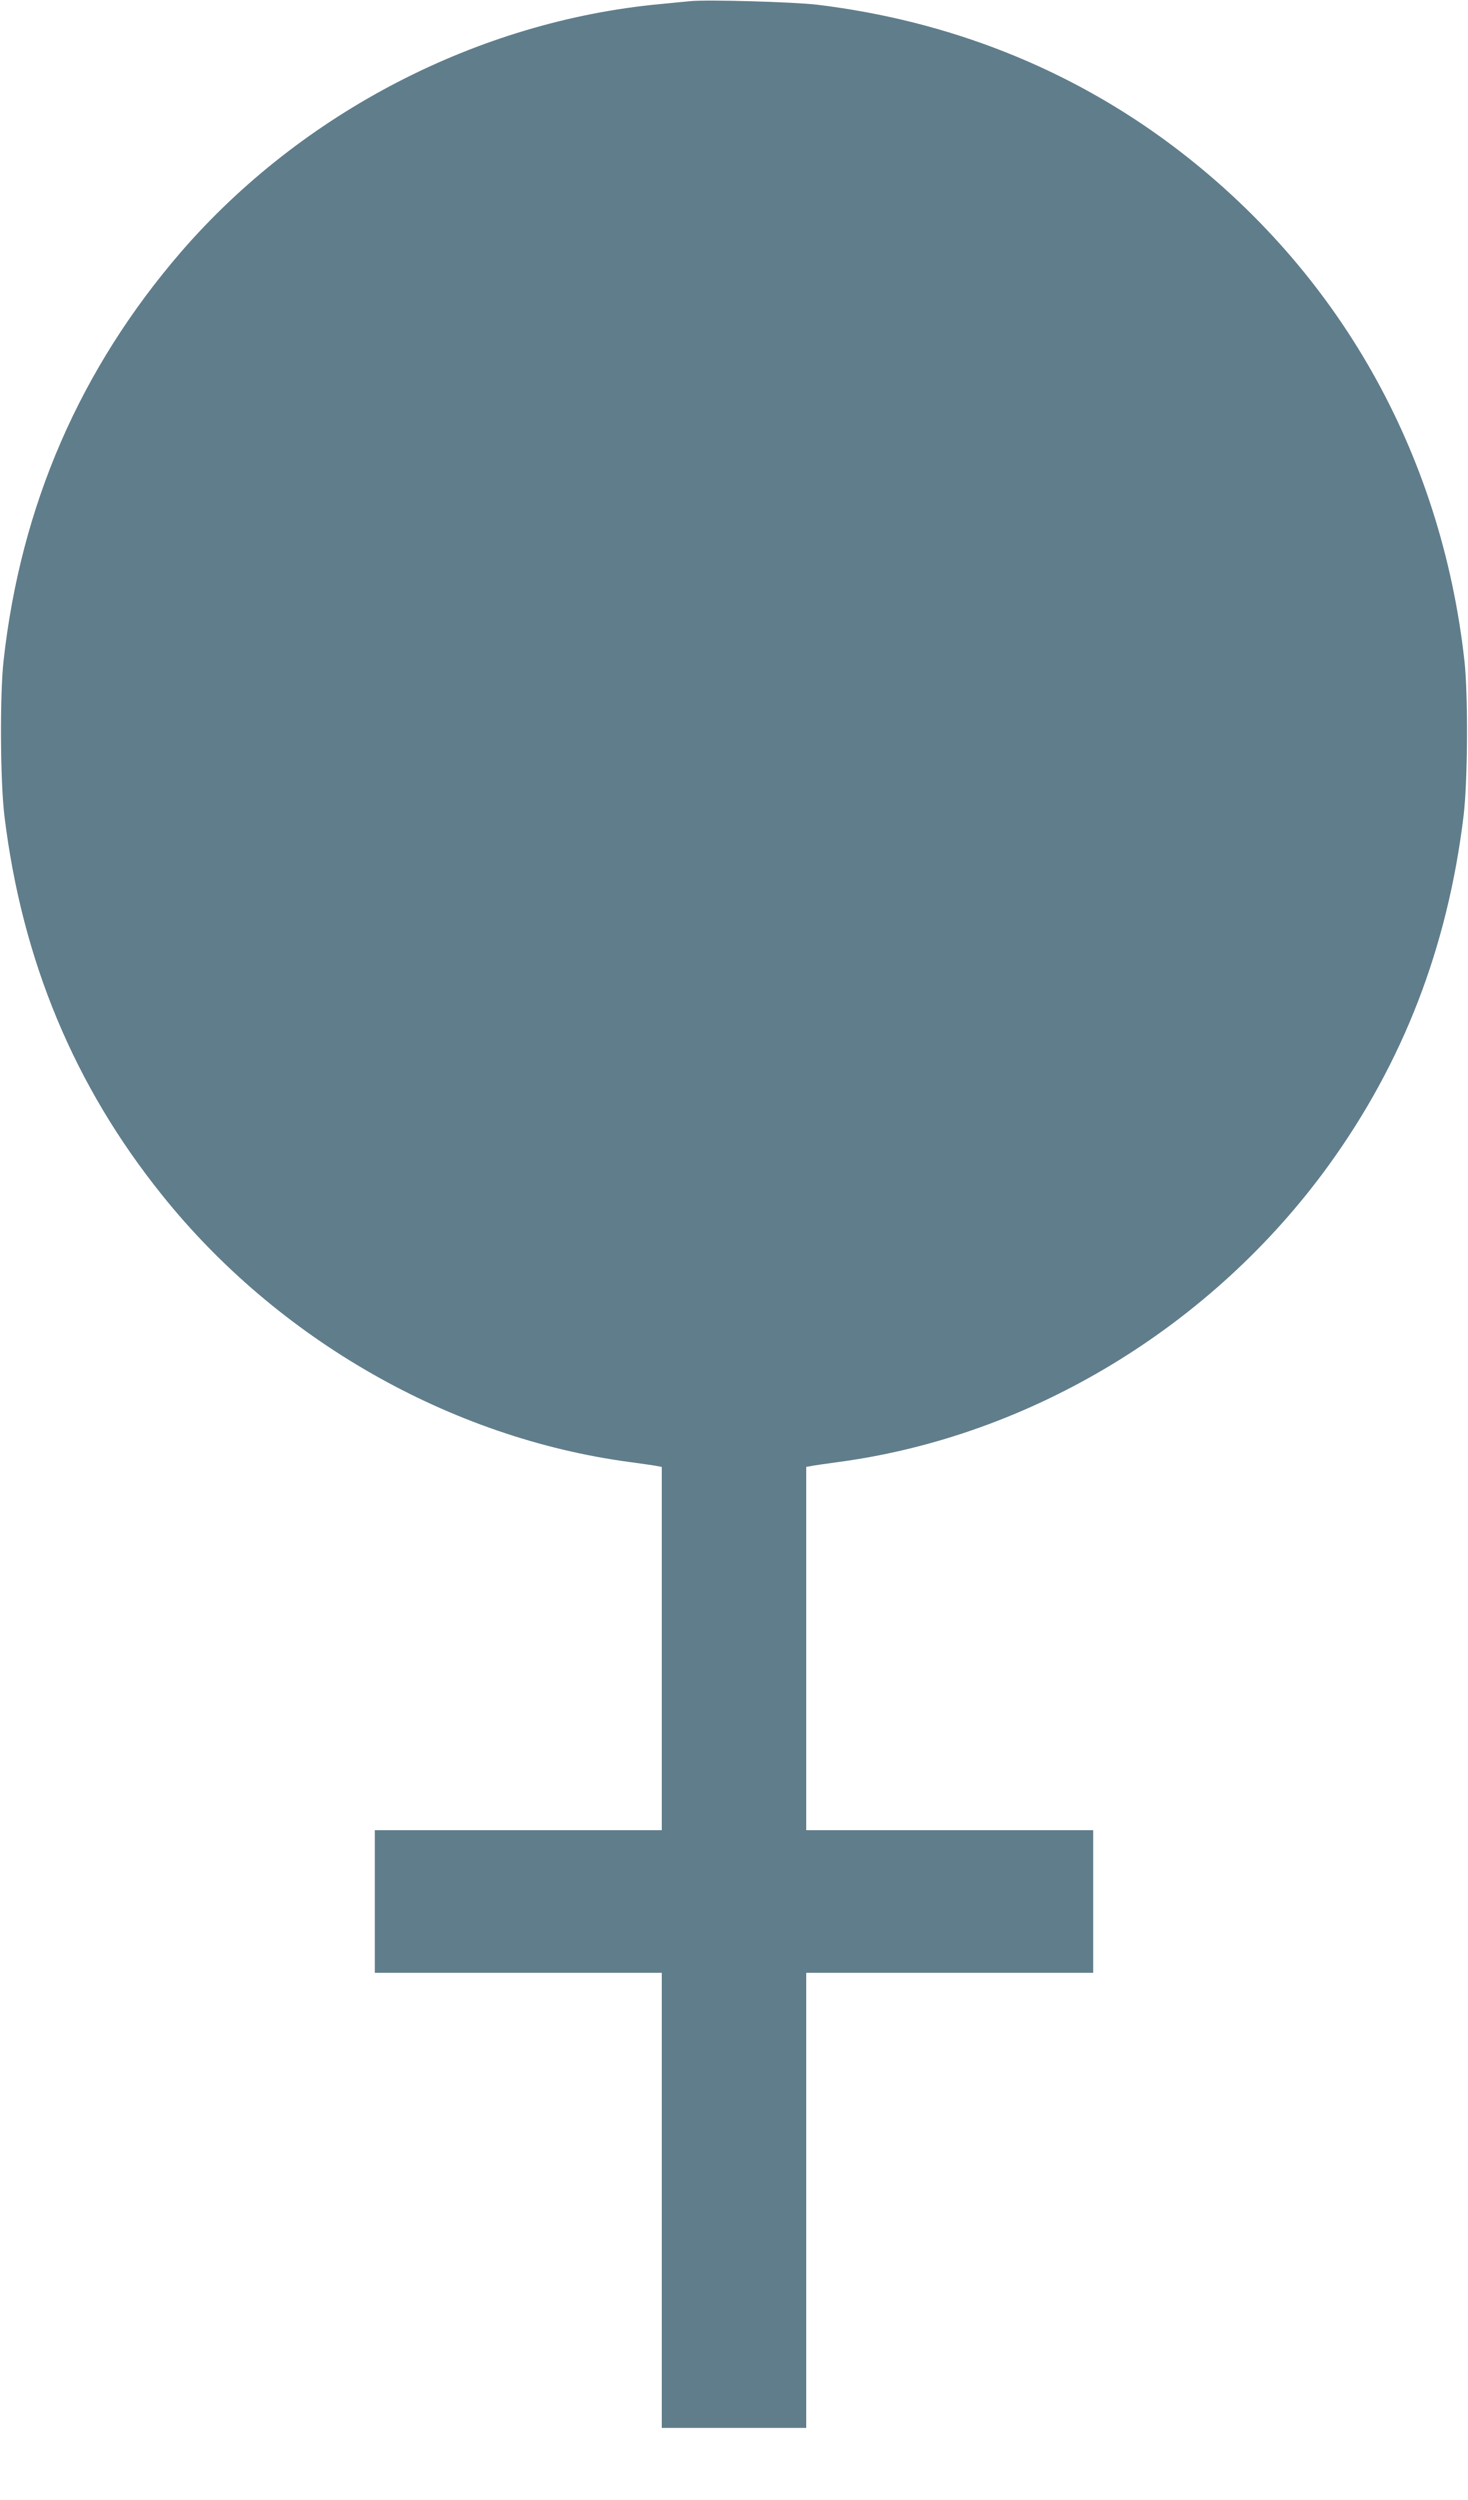
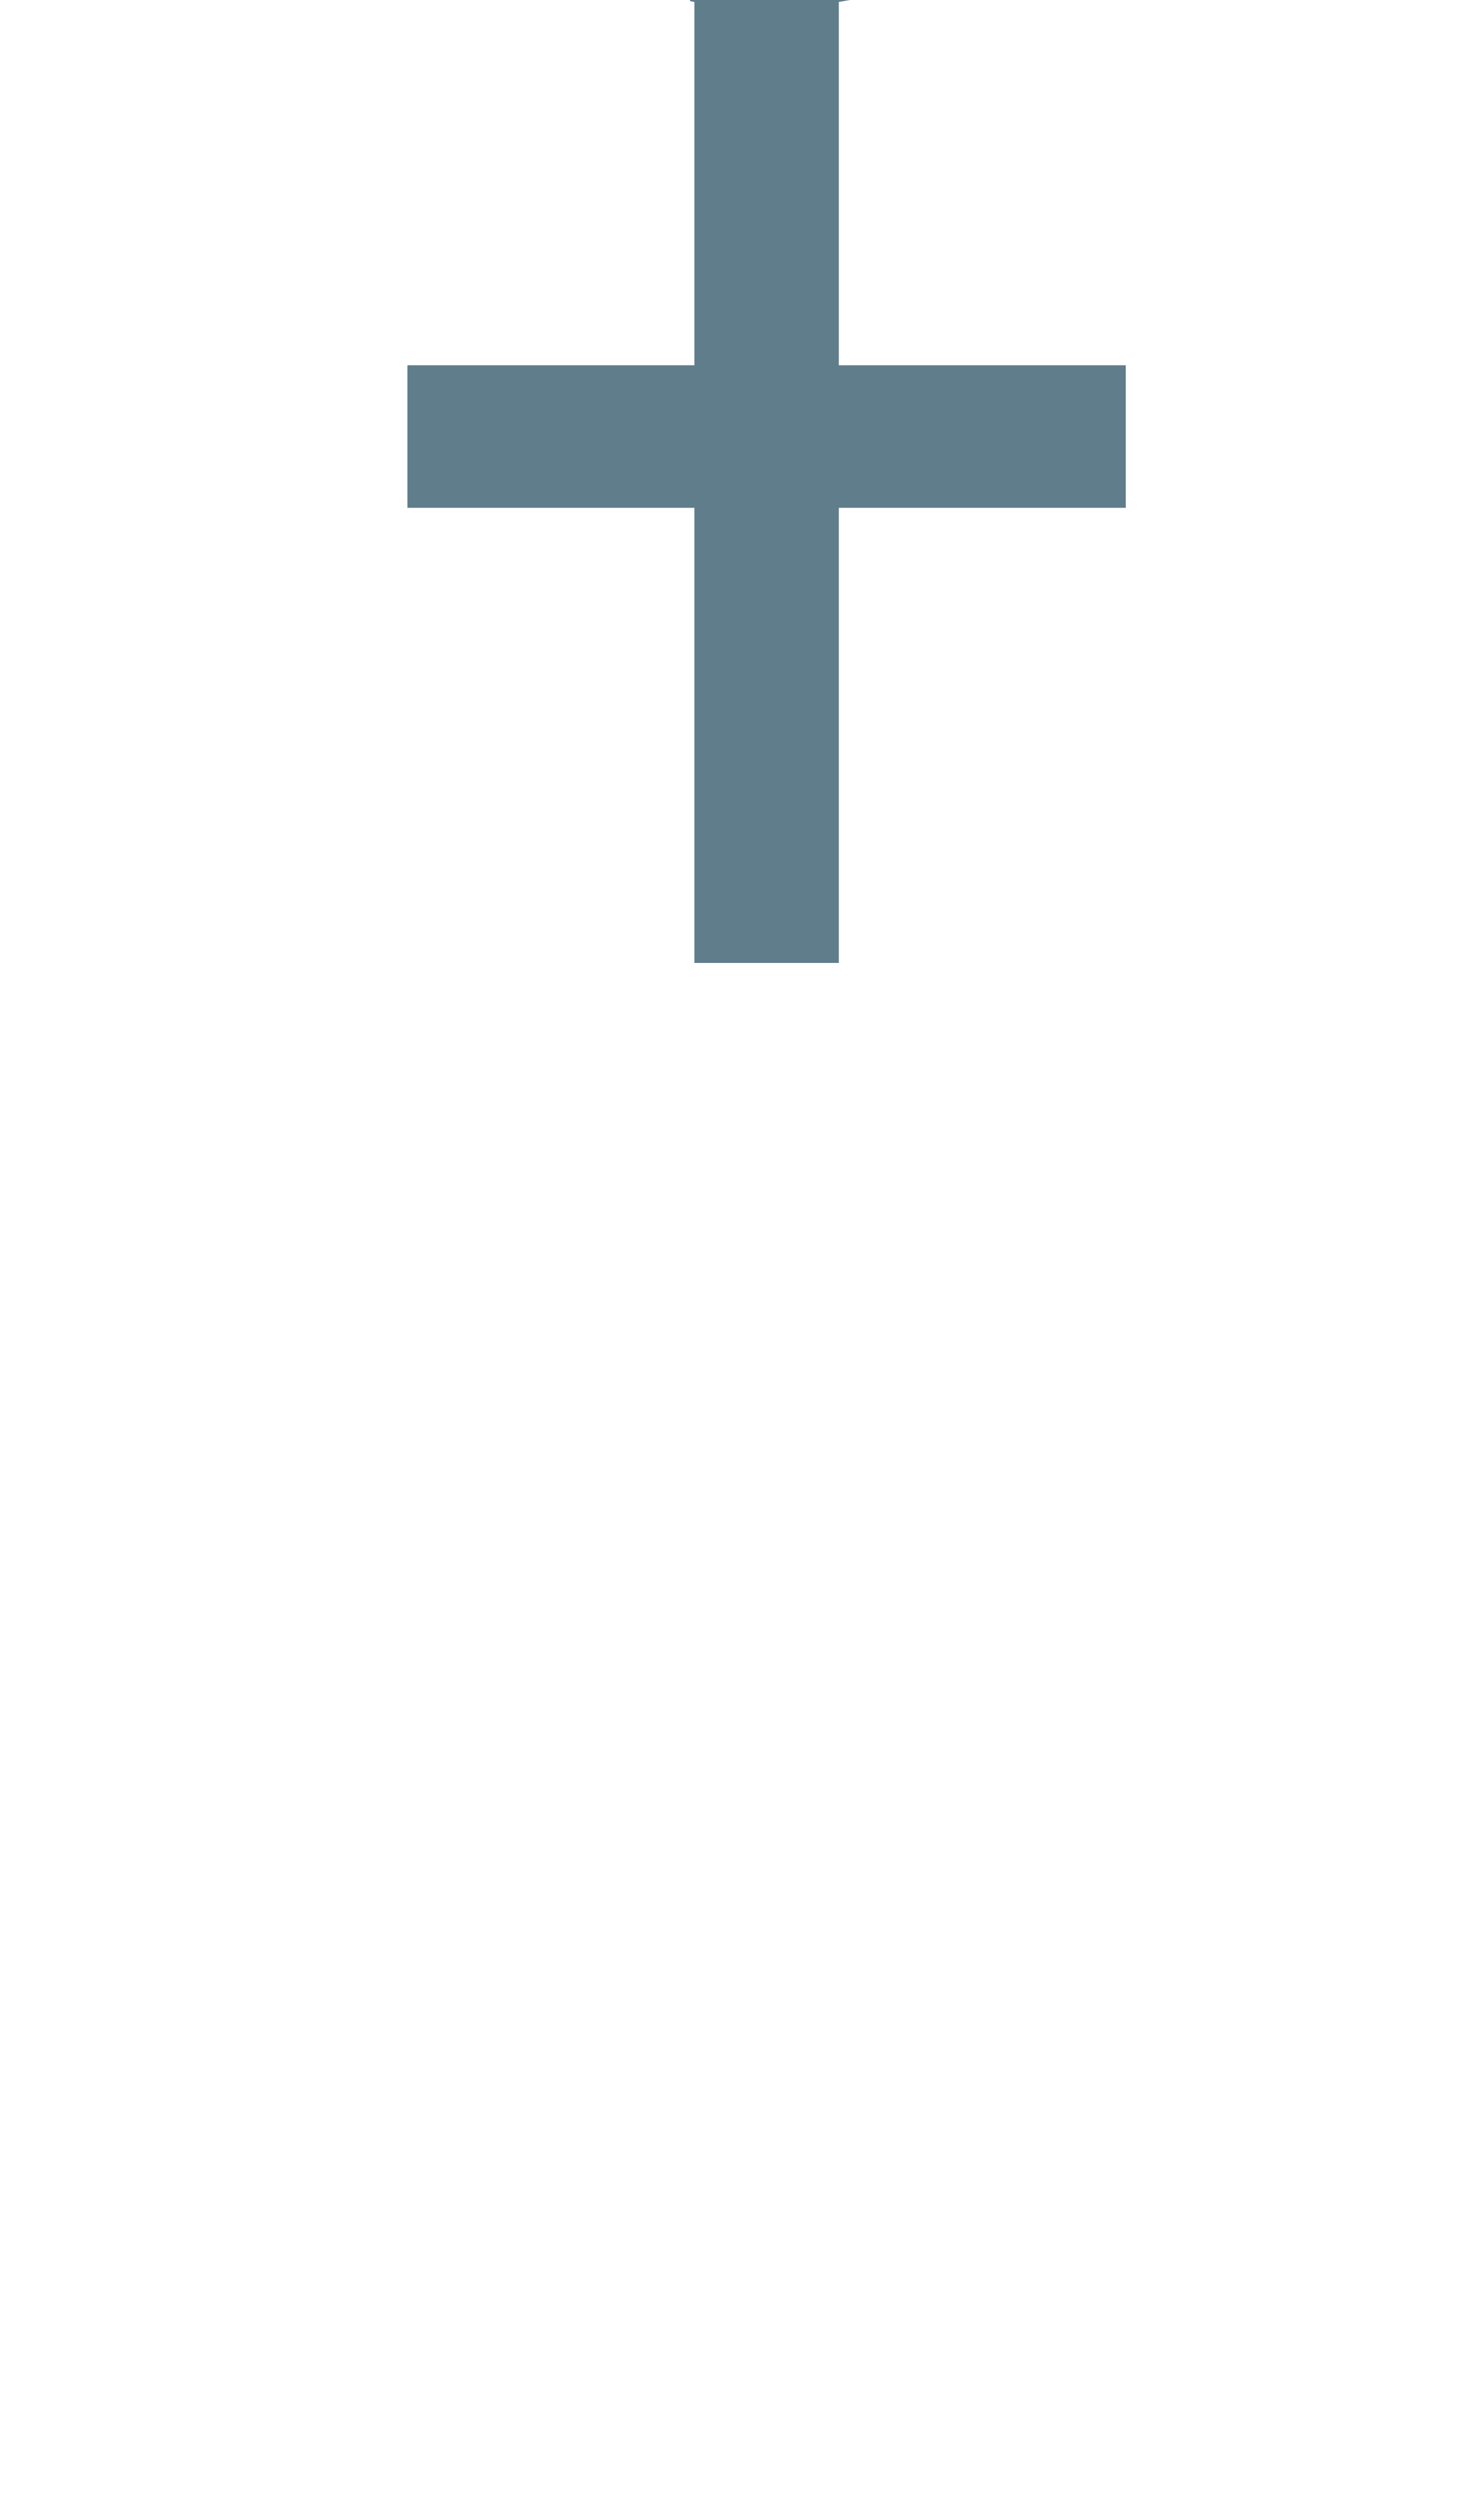
<svg xmlns="http://www.w3.org/2000/svg" version="1.0" width="752pt" height="1280pt" viewBox="0 0 752 1280" preserveAspectRatio="xMidYMid meet">
  <g transform="translate(0,1280) scale(0.1,-0.1)" fill="#607d8b" stroke="none">
-     <path d="M3535 12794 c-22 -2 -92 -9 -155 -15 -932 -88 -1834 -555 -2452 -1268 -518 -600 -822 -1299 -910 -2096 -19 -178 -17 -615 5 -795 90 -736 357 -1378 807 -1938 592 -739 1476 -1244 2395 -1367 66 -9 130 -18 143 -21 l22 -4 0 -930 0 -930 -735 0 -735 0 0 -365 0 -365 735 0 735 0 0 -1165 0 -1165 370 0 370 0 0 1165 0 1165 735 0 735 0 0 365 0 365 -735 0 -735 0 0 930 0 930 23 4 c12 3 76 12 142 21 986 132 1914 694 2512 1520 381 527 608 1114 690 1785 22 180 24 617 5 795 -119 1071 -647 2002 -1497 2640 -527 395 -1144 639 -1820 721 -122 14 -561 27 -650 18z" />
+     <path d="M3535 12794 l22 -4 0 -930 0 -930 -735 0 -735 0 0 -365 0 -365 735 0 735 0 0 -1165 0 -1165 370 0 370 0 0 1165 0 1165 735 0 735 0 0 365 0 365 -735 0 -735 0 0 930 0 930 23 4 c12 3 76 12 142 21 986 132 1914 694 2512 1520 381 527 608 1114 690 1785 22 180 24 617 5 795 -119 1071 -647 2002 -1497 2640 -527 395 -1144 639 -1820 721 -122 14 -561 27 -650 18z" />
  </g>
</svg>